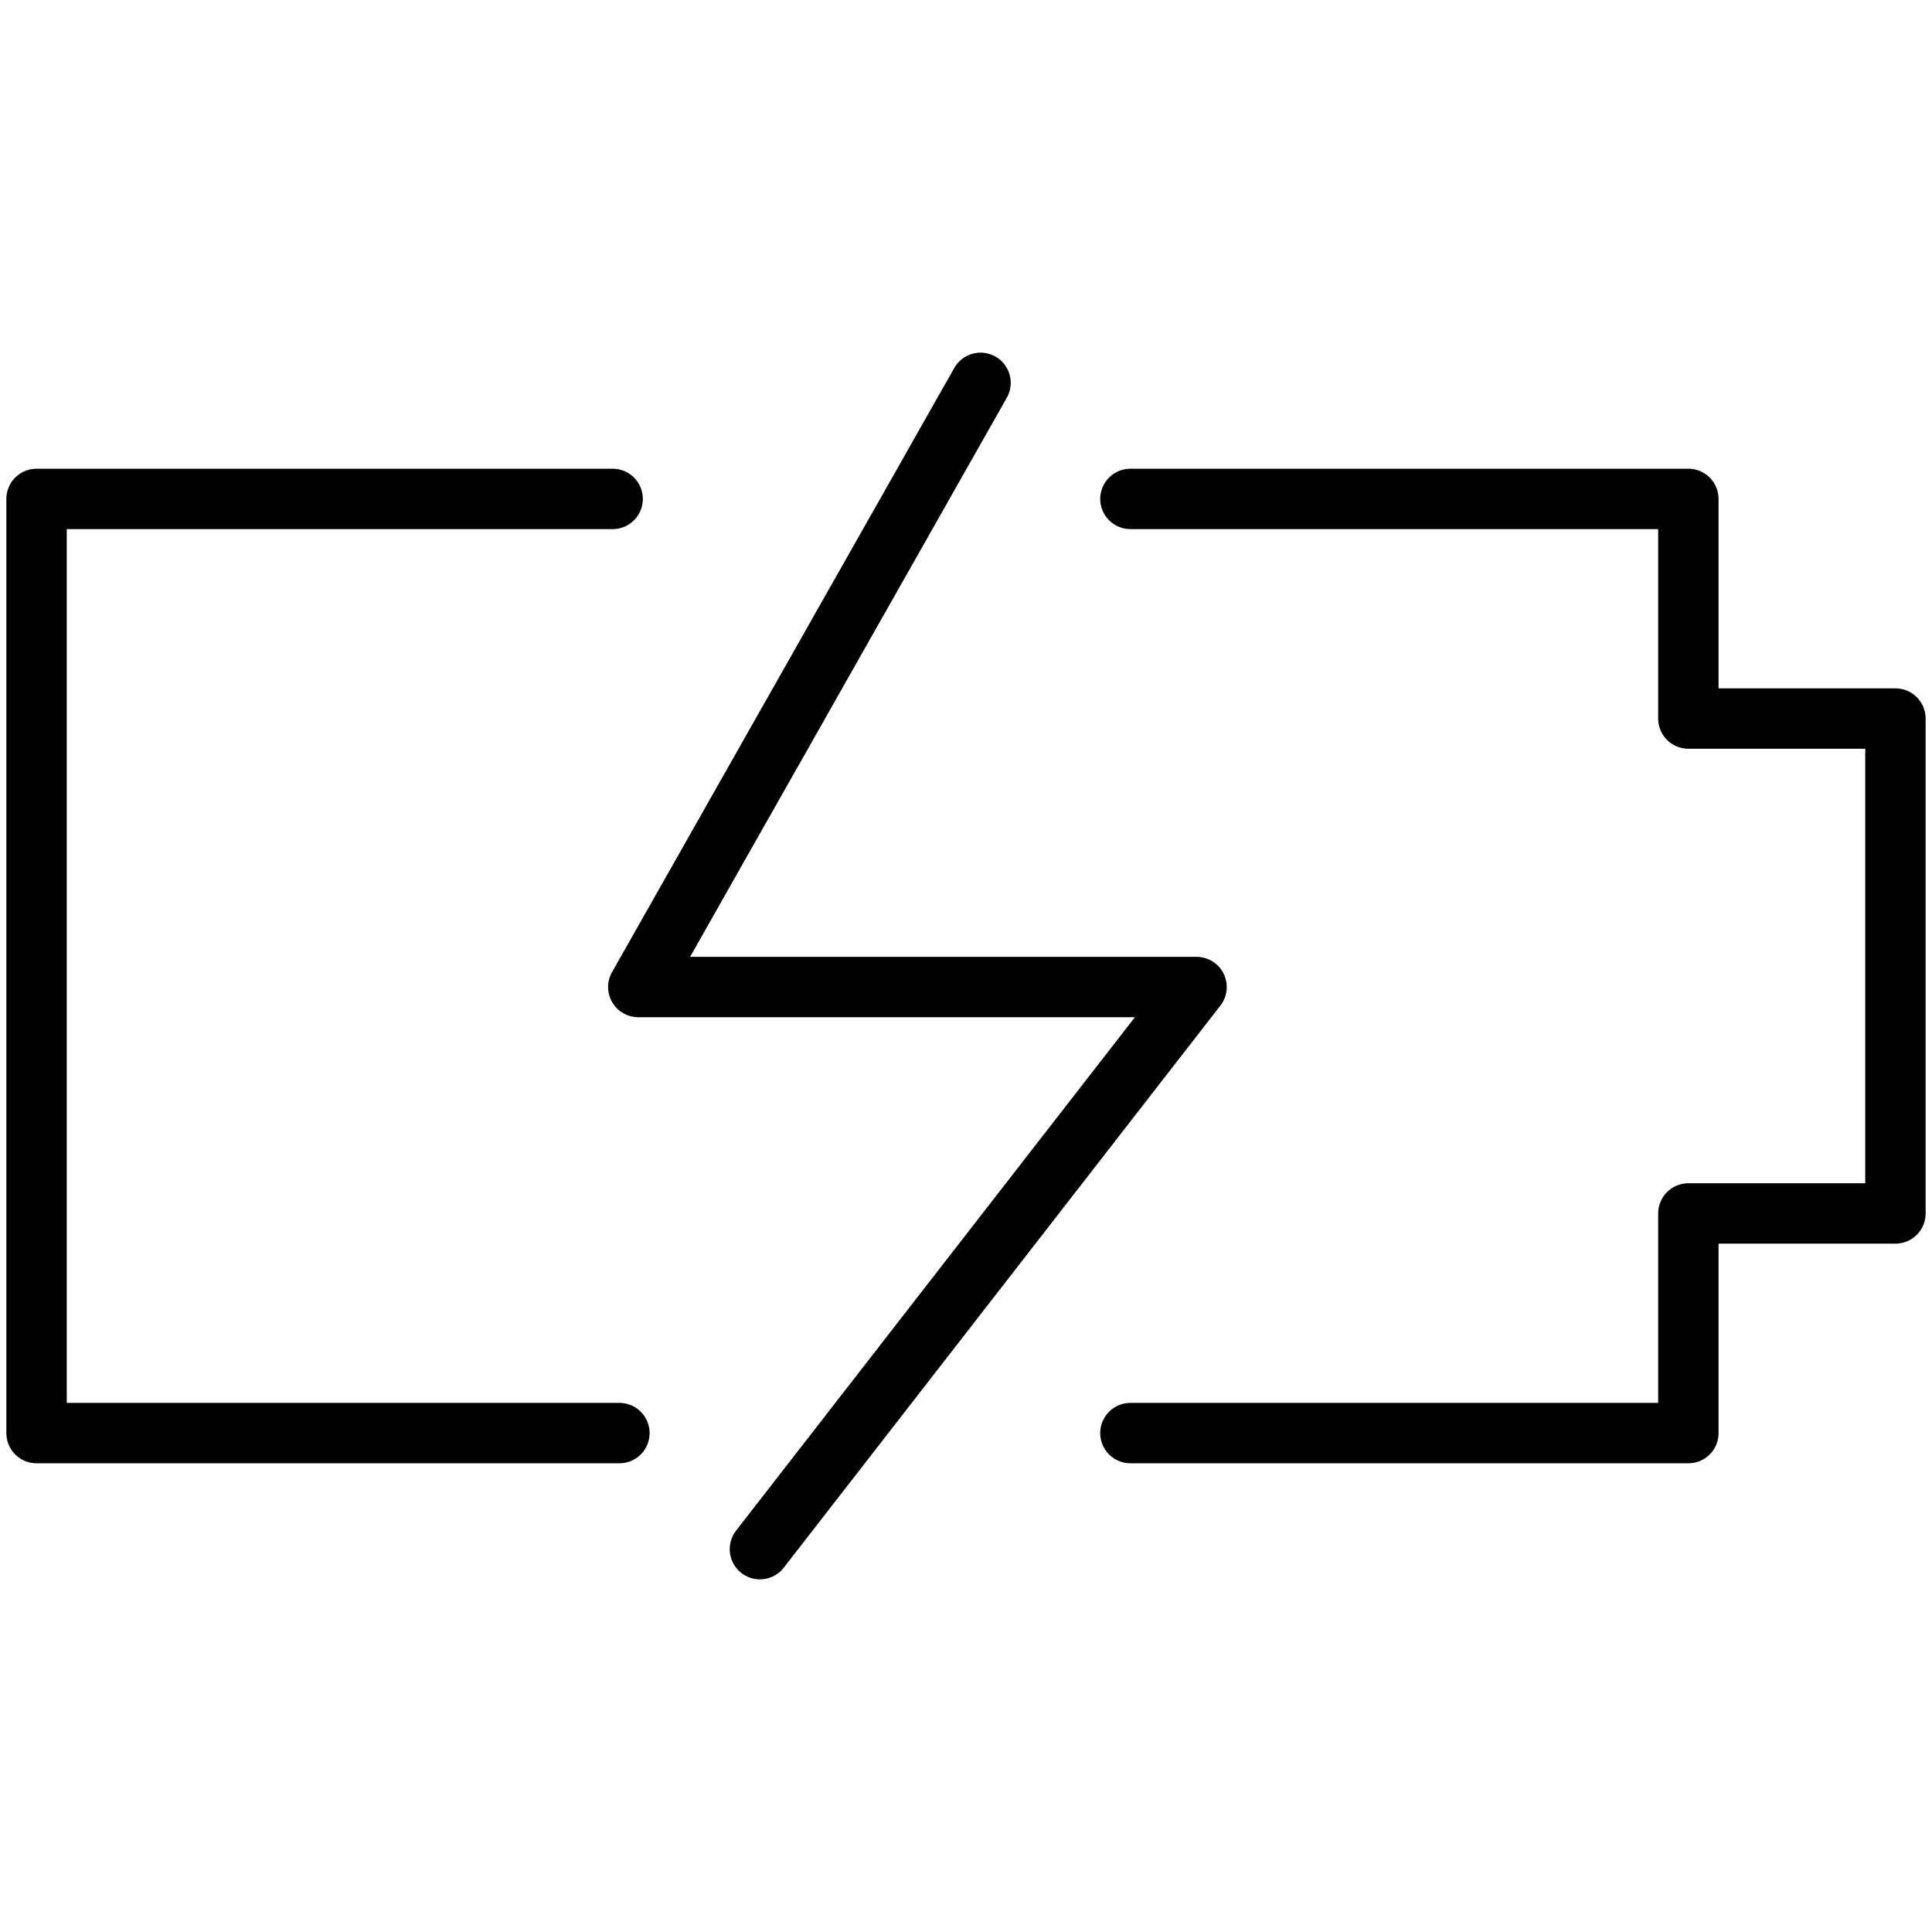
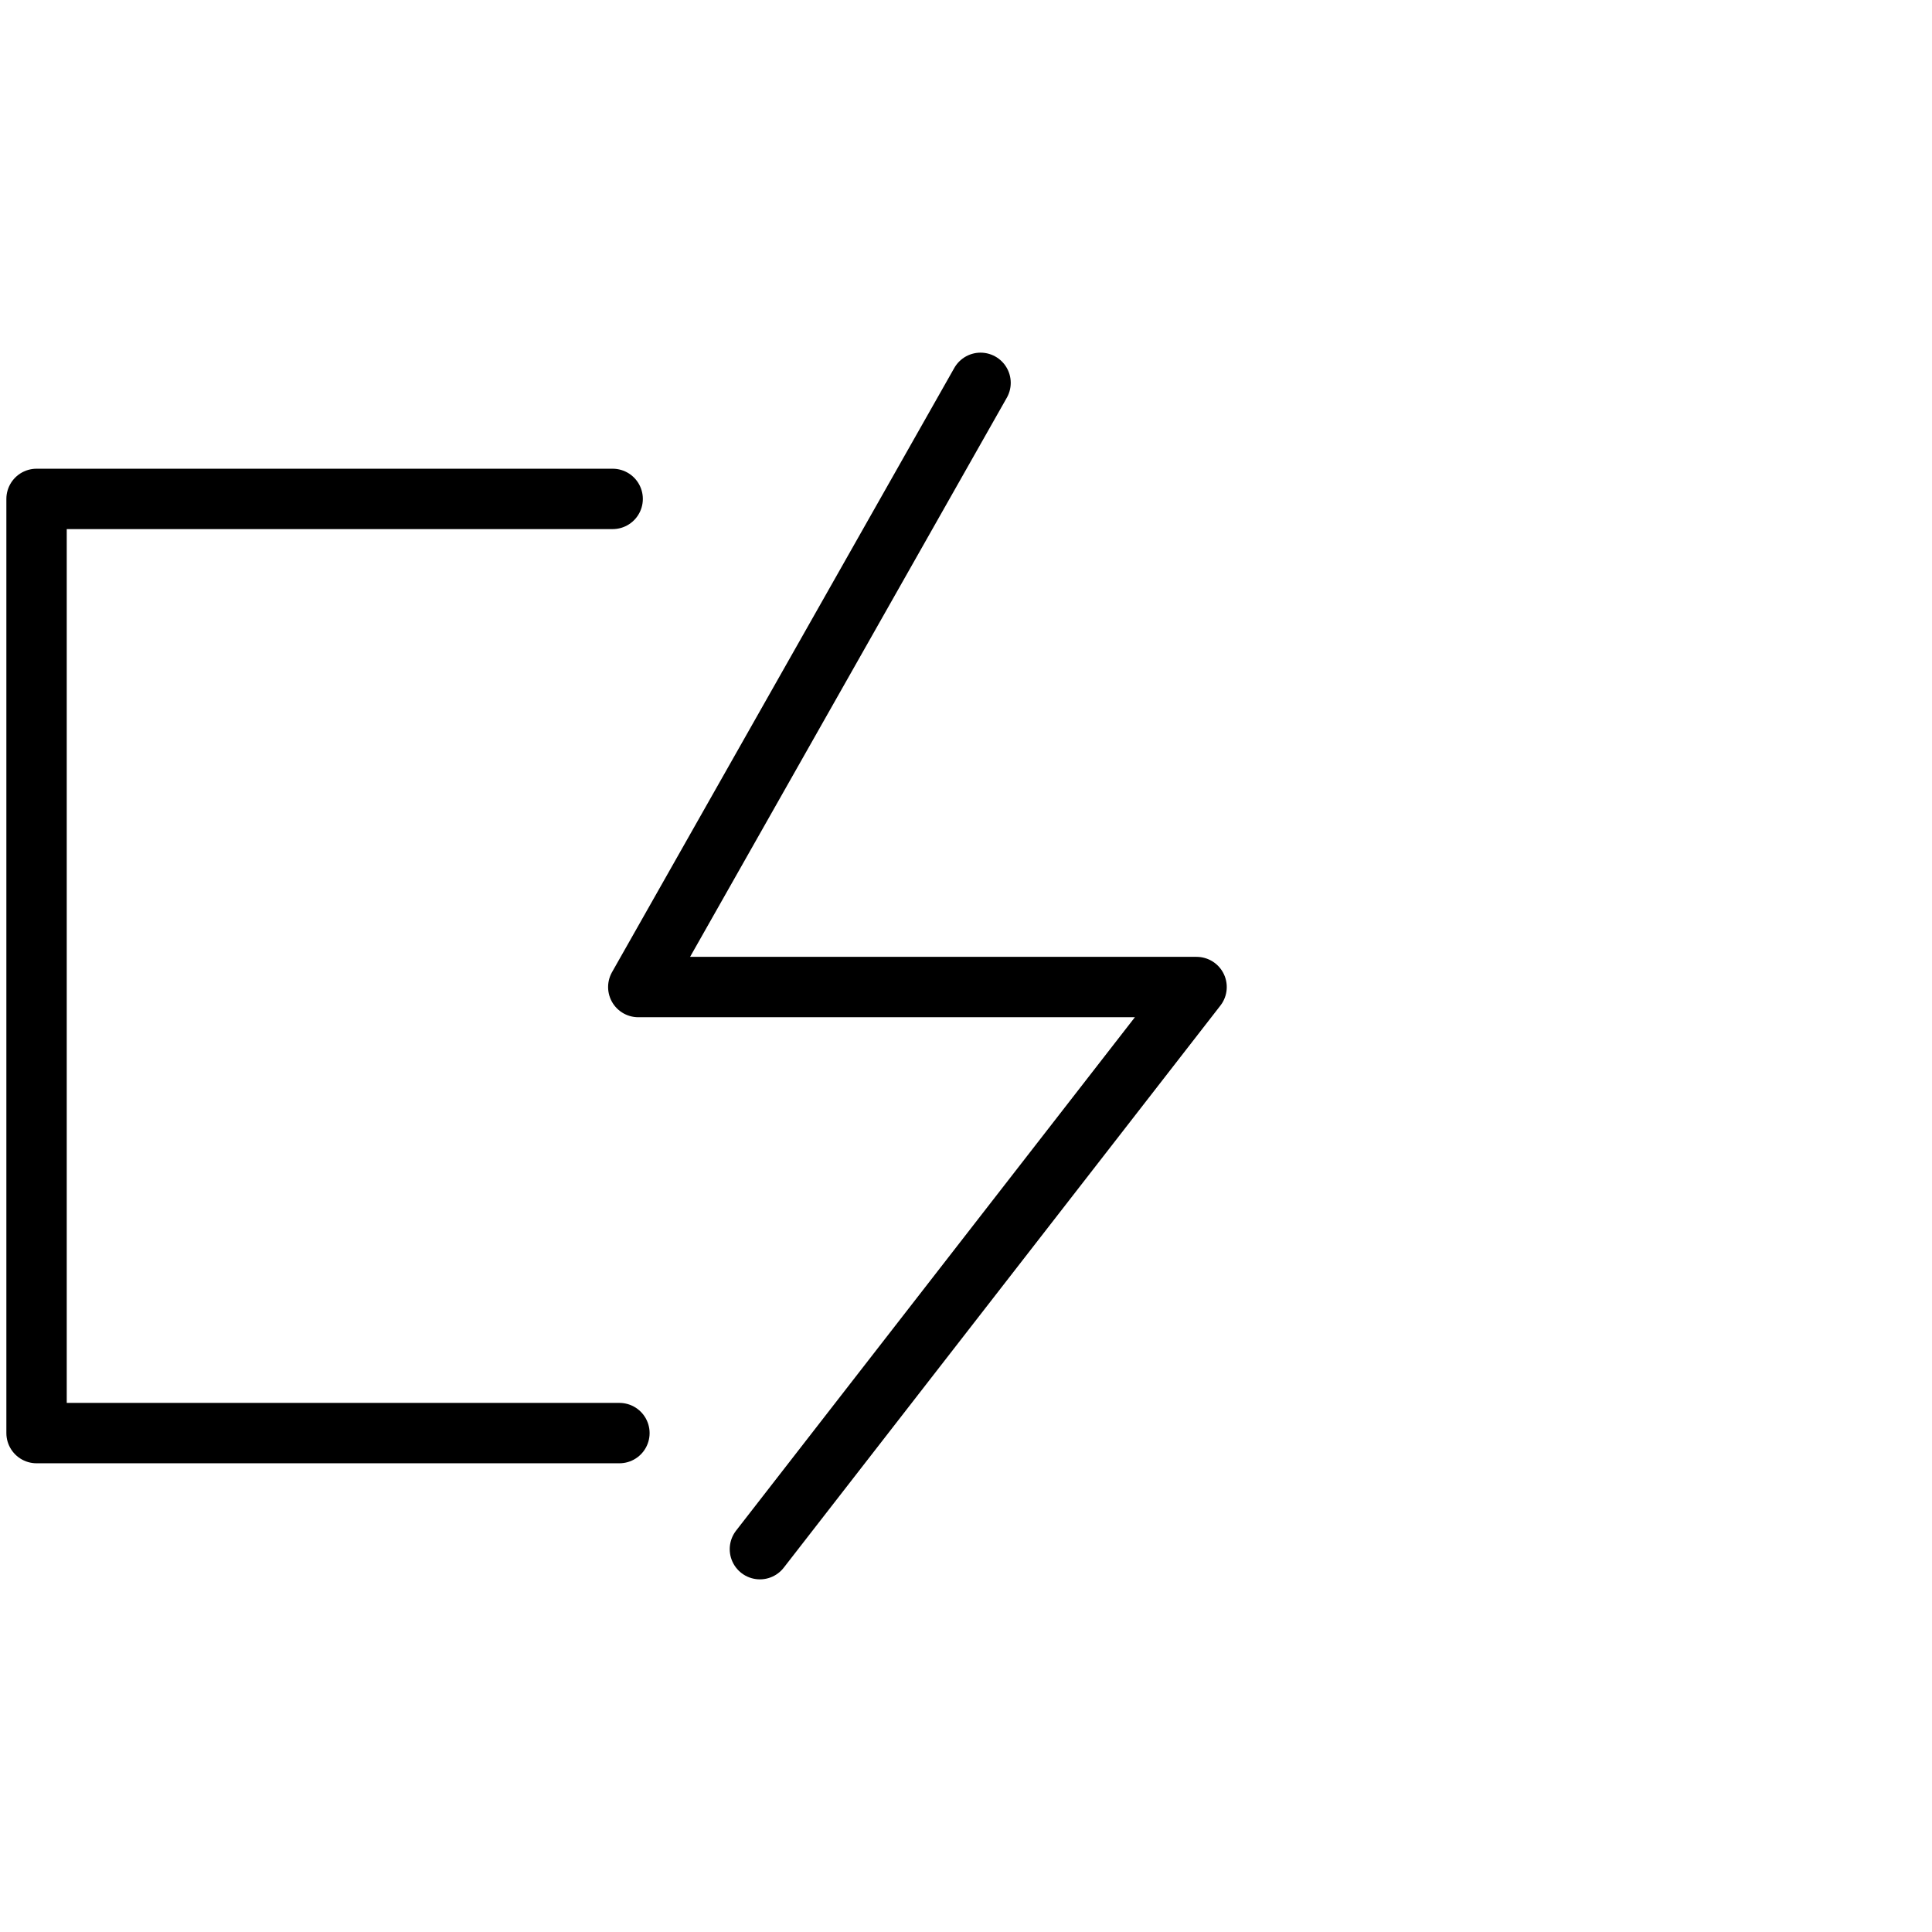
<svg xmlns="http://www.w3.org/2000/svg" id="Слой_1" data-name="Слой 1" viewBox="0 0 64 64">
-   <polyline points="37.446 47.473 55.929 47.473 55.929 40.197 62.789 40.197 62.789 23.803 55.929 23.803 55.929 16.527 37.446 16.527" fill="none" stroke="#000" stroke-linecap="round" stroke-linejoin="round" stroke-width="2" />
  <polyline points="20.295 16.527 1.211 16.527 1.211 47.473 20.519 47.473" fill="none" stroke="#000" stroke-linecap="round" stroke-linejoin="round" stroke-width="2" />
  <polyline points="32.482 12.682 21.144 32.697 39.638 32.697 25.173 51.318" fill="none" stroke="#000" stroke-linecap="round" stroke-linejoin="round" stroke-width="2" />
</svg>